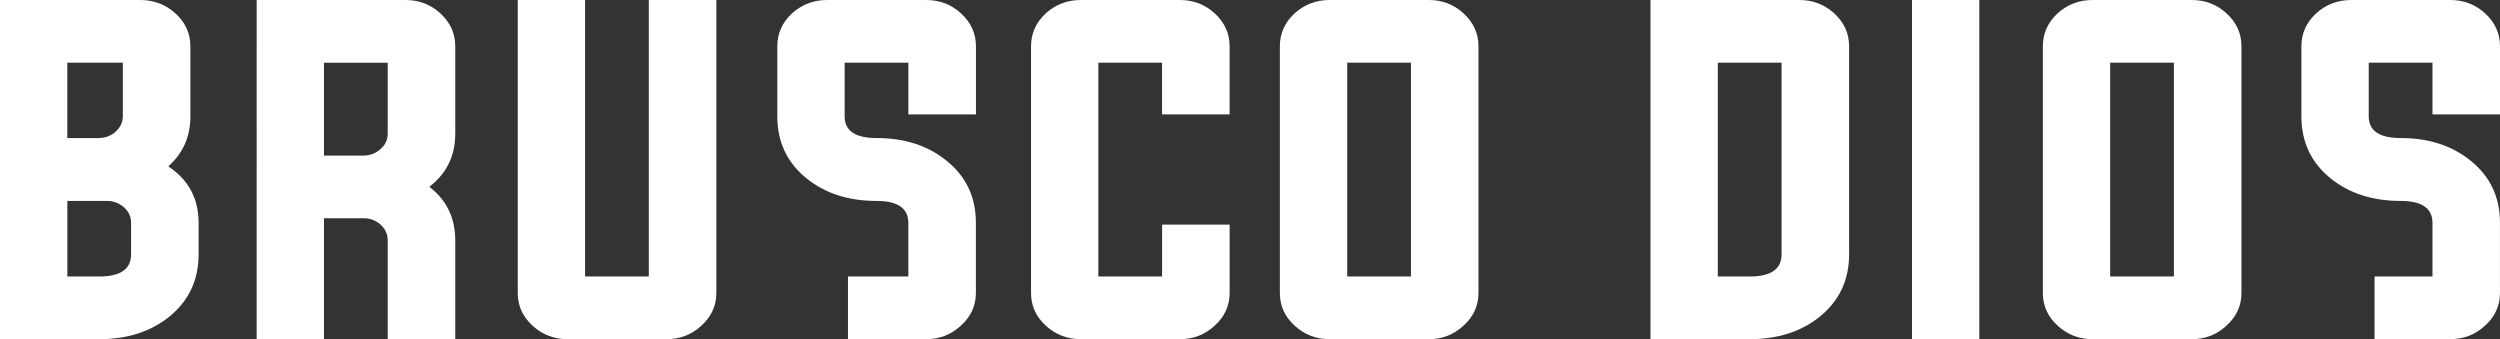
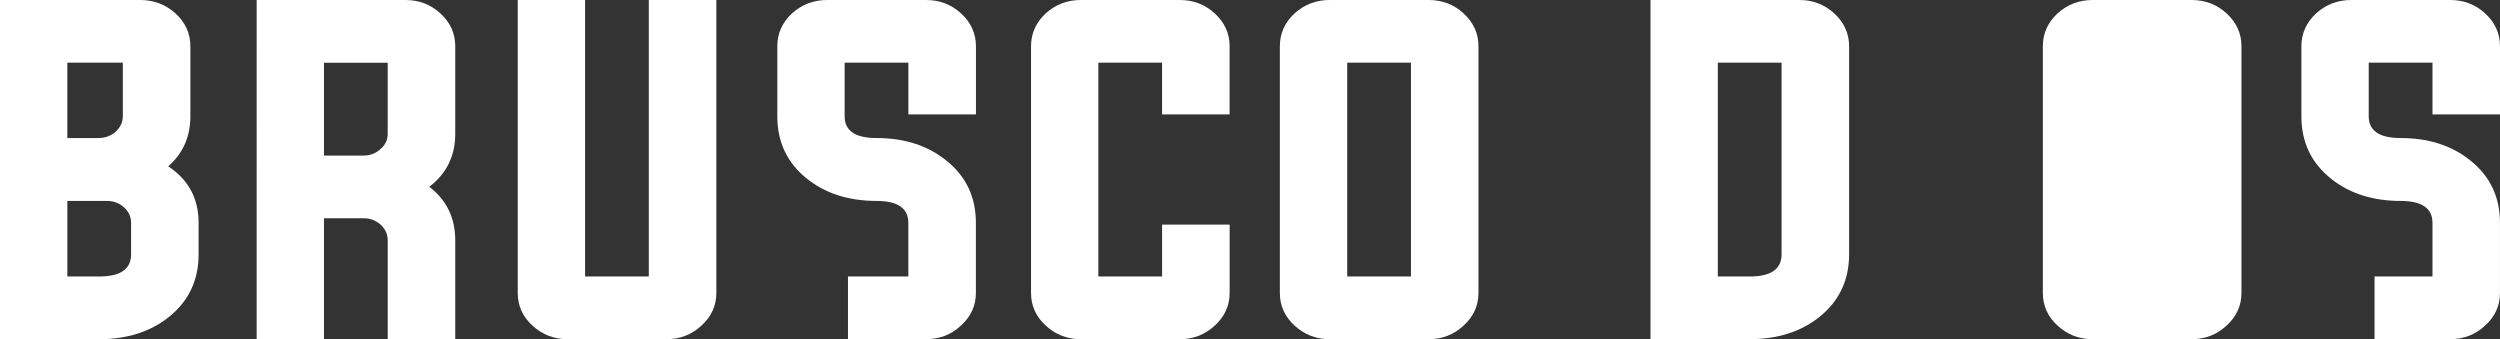
<svg xmlns="http://www.w3.org/2000/svg" viewBox="0 0 884.55 120.01" data-name="Layer 2" id="Layer_2">
  <rect x="0" y="0" width="884.55" height="120.01" fill="#333333" stroke="none" />
  <defs>
    <style>
      .cls-1 {
        fill: #fff;
        stroke-width: 0px;
      }
    </style>
  </defs>
  <g data-name="Layer 1" id="Layer_1-2">
    <g>
      <path d="M0,0h49.59C54.41,0,58.57,1.57,62.06,4.71c3.53,3.24,5.3,7.12,5.3,11.65v24.79c0,7.22-2.61,13.12-7.84,17.7,7.17,4.73,10.75,11.4,10.75,20.01v11.13c0,9.16-3.51,16.55-10.53,22.18-6.57,5.23-14.79,7.84-24.64,7.84H0V0ZM23.82,22.18v26.66h10.98c2.34,0,4.36-.72,6.05-2.17,1.74-1.59,2.61-3.44,2.61-5.53v-18.97h-19.64ZM23.82,97.83h11.28c7.52,0,11.28-2.61,11.28-7.84v-11.13c0-2.19-.85-4.03-2.54-5.53-1.69-1.49-3.69-2.24-5.97-2.24h-14.04v26.73Z" class="cls-1" />
      <path d="M114.63,77.22v42.79h-23.82V0h52.65c4.78,0,8.89,1.57,12.32,4.7,3.53,3.24,5.3,7.12,5.3,11.65v30.92c0,7.87-3.06,14.14-9.19,18.82,6.12,4.68,9.19,11,9.19,18.97v34.95h-23.9v-34.95c0-2.19-.85-4.06-2.54-5.6-1.69-1.49-3.68-2.24-5.97-2.24h-14.04ZM128.67,55.04c2.29,0,4.28-.77,5.97-2.31,1.69-1.44,2.54-3.26,2.54-5.45v-25.09h-22.55v32.86h14.04Z" class="cls-1" />
      <path d="M207.01,97.83h22.55V0h23.9v103.65c0,4.53-1.77,8.39-5.3,11.58-3.44,3.19-7.54,4.78-12.32,4.78h-35.02c-4.78,0-8.91-1.59-12.4-4.78-3.49-3.19-5.23-7.04-5.23-11.58V0h23.82v97.83Z" class="cls-1" />
      <path d="M345.31,40.48v-24.12c0-4.53-1.77-8.42-5.31-11.65-3.43-3.14-7.54-4.71-12.32-4.71h-35.03c-4.78,0-8.91,1.57-12.39,4.71-3.49,3.23-5.23,7.12-5.23,11.65v24.79c0,9.17,3.51,16.53,10.52,22.11,6.58,5.23,14.77,7.83,24.57,7.83,7.52,0,11.27,2.59,11.27,7.77v18.96h-21.36v22.18h27.63c4.78,0,8.89-1.59,12.32-4.78,3.53-3.18,5.31-7.04,5.31-11.57v-24.8c0-9.16-3.51-16.53-10.53-22.1-6.56-5.28-14.78-7.91-24.64-7.91-7.52,0-11.27-2.57-11.27-7.7v-18.96h22.55v18.3h23.9Z" class="cls-1" />
      <path d="M411.17,22.18h-22.55v75.65h22.55v-18.37h23.9v24.19c0,4.53-1.77,8.39-5.3,11.58-3.44,3.19-7.54,4.78-12.32,4.78h-35.02c-4.78,0-8.91-1.59-12.4-4.78-3.49-3.19-5.23-7.04-5.23-11.58V16.36c0-4.53,1.74-8.41,5.23-11.65C373.51,1.57,377.64,0,382.42,0h35.02c4.78,0,8.89,1.57,12.32,4.7,3.53,3.24,5.3,7.12,5.3,11.65v24.12h-23.9v-18.3Z" class="cls-1" />
      <path d="M505.49,0c4.78,0,8.89,1.57,12.32,4.7,3.53,3.24,5.3,7.12,5.3,11.65v87.3c0,4.53-1.77,8.39-5.3,11.58-3.44,3.19-7.54,4.78-12.32,4.78h-35.02c-4.78,0-8.91-1.59-12.4-4.78-3.49-3.19-5.23-7.04-5.23-11.58V16.36c0-4.53,1.74-8.41,5.23-11.65C461.55,1.57,465.69,0,470.47,0h35.02ZM476.67,22.18v75.65h22.55V22.18h-22.55Z" class="cls-1" />
      <path d="M583.98,0h52.65c4.78,0,8.89,1.57,12.32,4.7,3.53,3.24,5.3,7.12,5.3,11.65v73.63c0,9.16-3.51,16.55-10.53,22.18-6.57,5.23-14.79,7.84-24.64,7.84h-35.1V0ZM607.8,22.18v75.65h11.28c7.52,0,11.28-2.61,11.28-7.84V22.18h-22.55Z" class="cls-1" />
-       <path d="M676.5,120.01V0h23.82v120.01h-23.82Z" class="cls-1" />
-       <path d="M775.45,0c4.78,0,8.89,1.57,12.32,4.7,3.53,3.24,5.3,7.12,5.3,11.65v87.3c0,4.53-1.77,8.39-5.3,11.58-3.44,3.19-7.54,4.78-12.32,4.78h-35.02c-4.78,0-8.91-1.59-12.4-4.78-3.49-3.19-5.23-7.04-5.23-11.58V16.36c0-4.53,1.74-8.41,5.23-11.65C731.51,1.57,735.65,0,740.43,0h35.02ZM746.62,22.18v75.65h22.55V22.18h-22.55Z" class="cls-1" />
+       <path d="M775.45,0c4.78,0,8.89,1.57,12.32,4.7,3.53,3.24,5.3,7.12,5.3,11.65v87.3c0,4.53-1.77,8.39-5.3,11.58-3.44,3.19-7.54,4.78-12.32,4.78h-35.02c-4.78,0-8.91-1.59-12.4-4.78-3.49-3.19-5.23-7.04-5.23-11.58V16.36c0-4.53,1.74-8.41,5.23-11.65C731.51,1.57,735.65,0,740.43,0h35.02ZM746.62,22.18v75.65h22.55h-22.55Z" class="cls-1" />
      <path d="M884.55,40.48v-24.12c0-4.53-1.76-8.42-5.29-11.65-3.44-3.14-7.54-4.71-12.32-4.71h-35.03c-4.78,0-8.91,1.57-12.4,4.71-3.48,3.23-5.23,7.12-5.23,11.65v24.79c0,9.17,3.51,16.53,10.53,22.11,6.56,5.23,14.76,7.83,24.56,7.83,7.52,0,11.29,2.59,11.29,7.77v18.96h-20.5v22.18h26.77c4.78,0,8.88-1.59,12.32-4.78,3.53-3.18,5.29-7.04,5.29-11.57v-24.8c0-9.16-3.51-16.53-10.52-22.1-6.58-5.28-14.79-7.91-24.65-7.91-7.52,0-11.27-2.57-11.27-7.7v-18.96h22.56v18.3h23.89Z" class="cls-1" />
    </g>
  </g>
</svg>